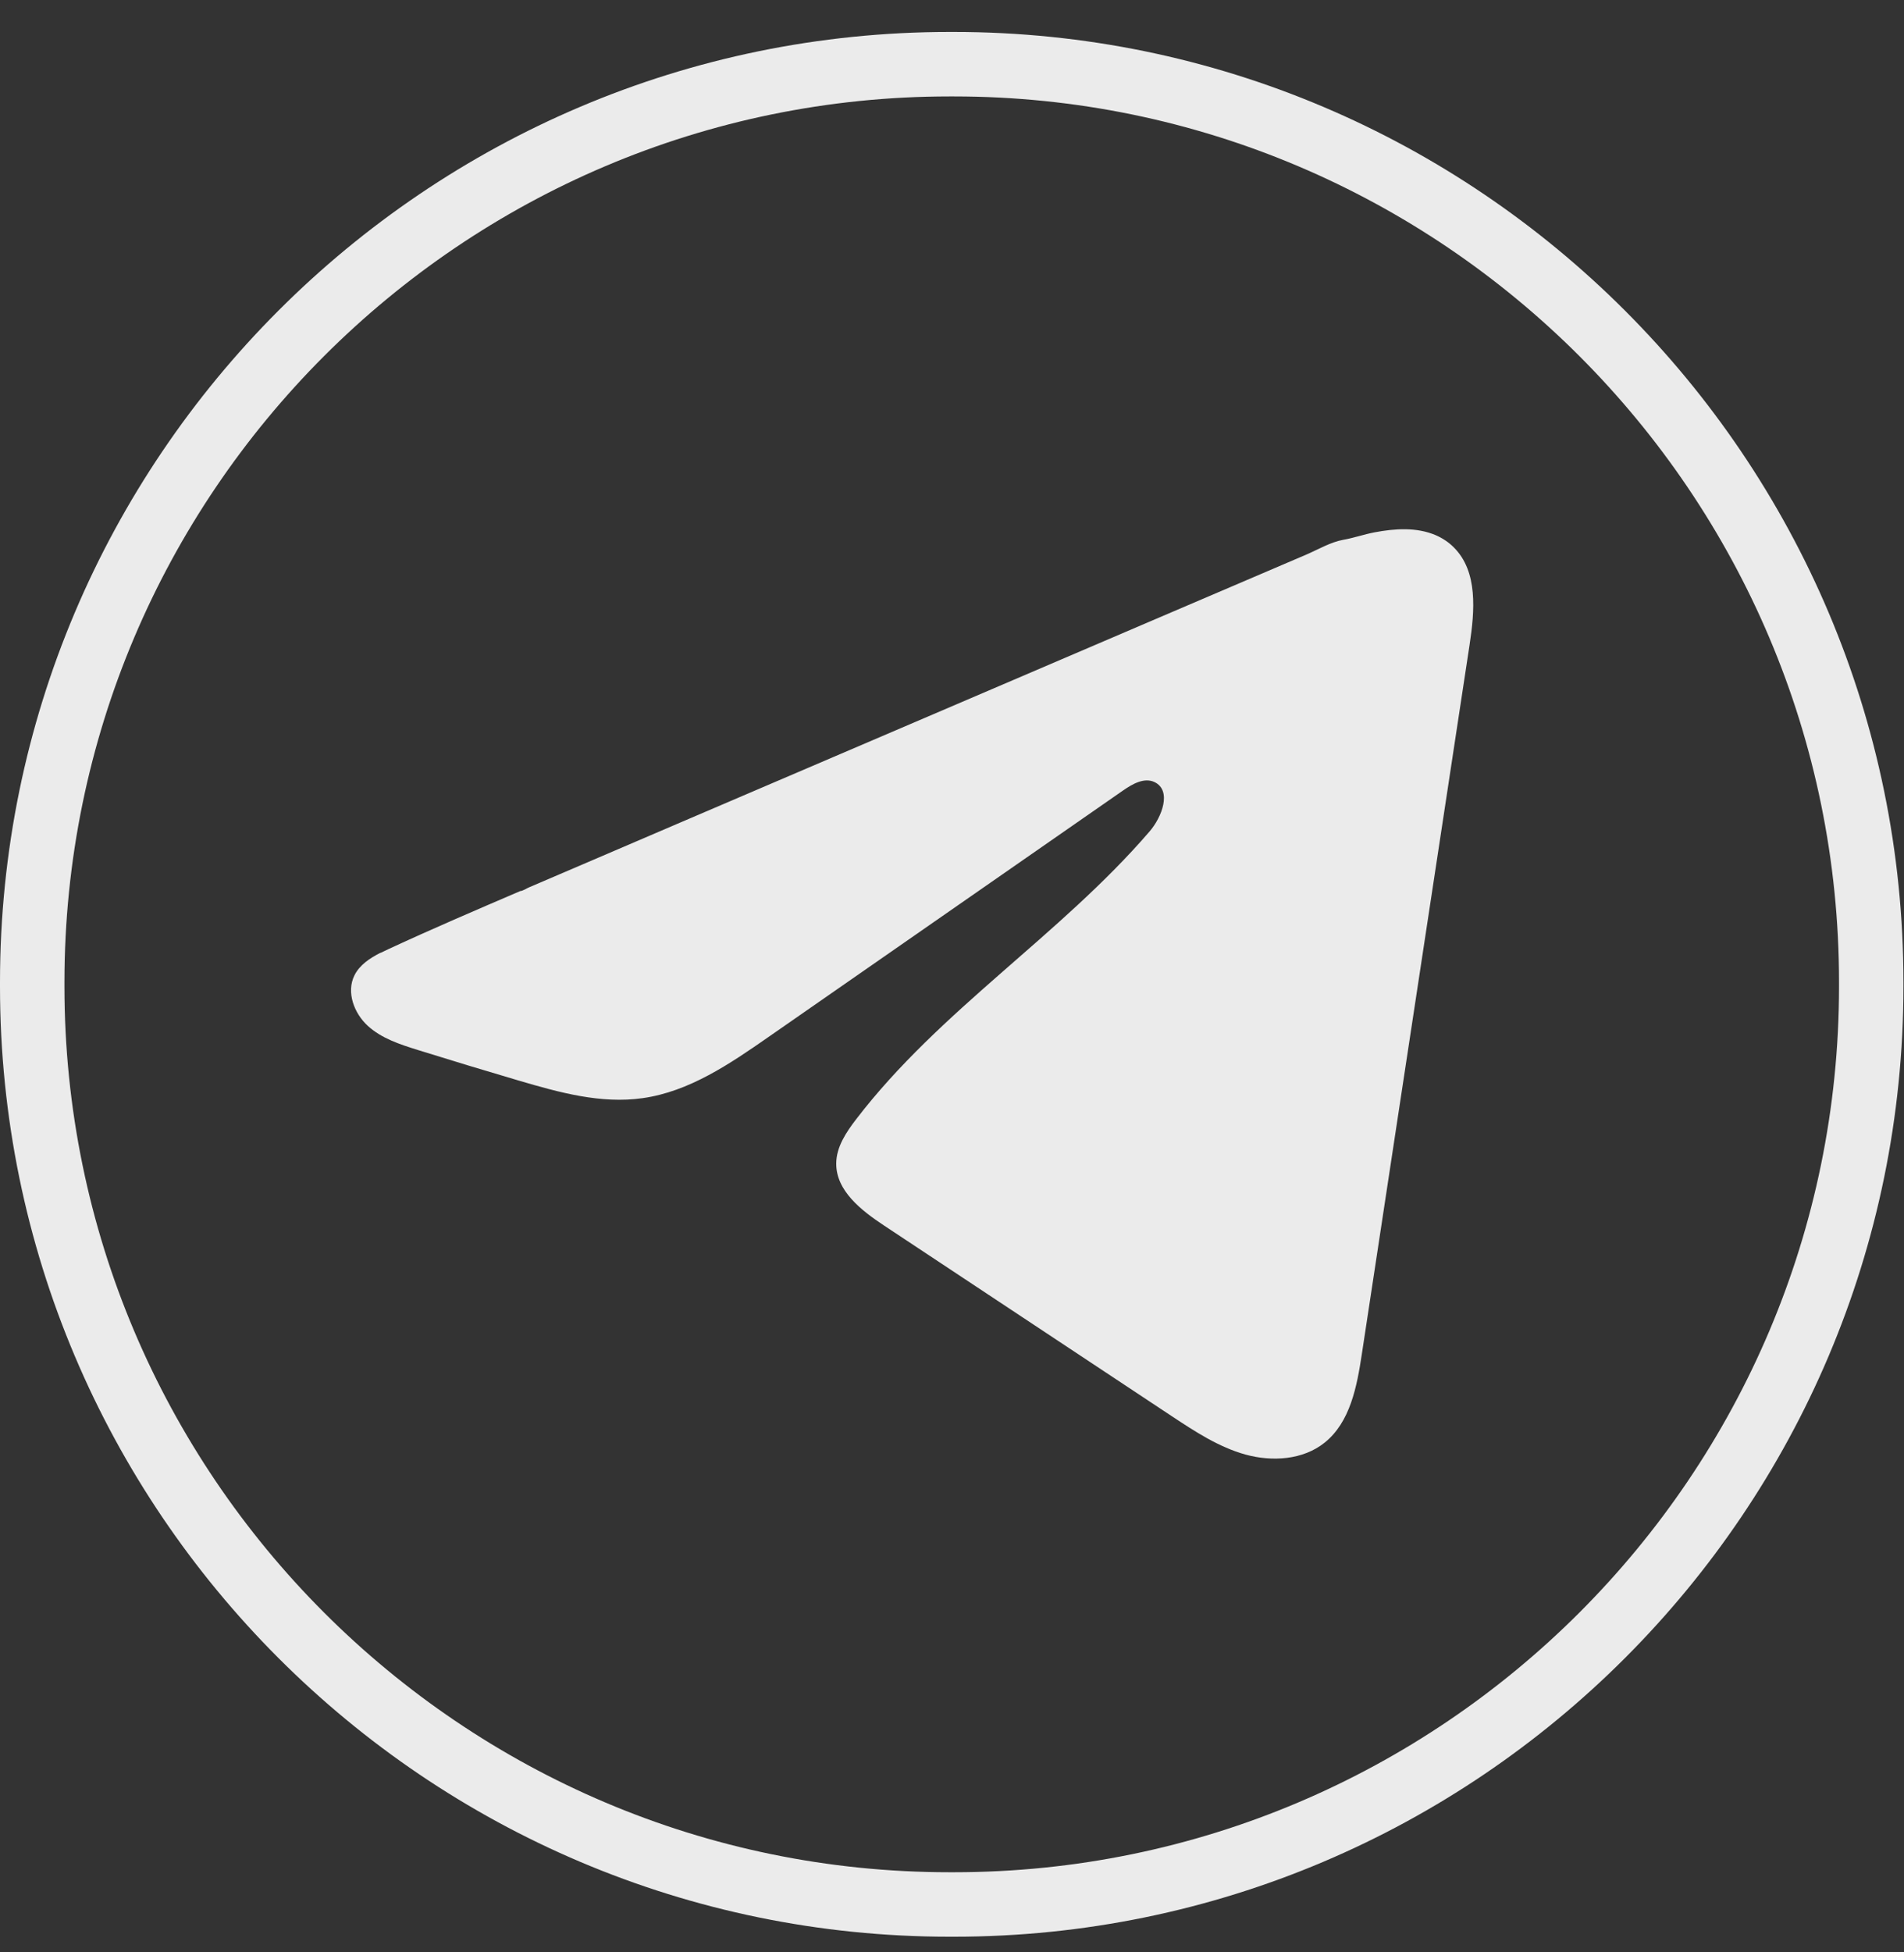
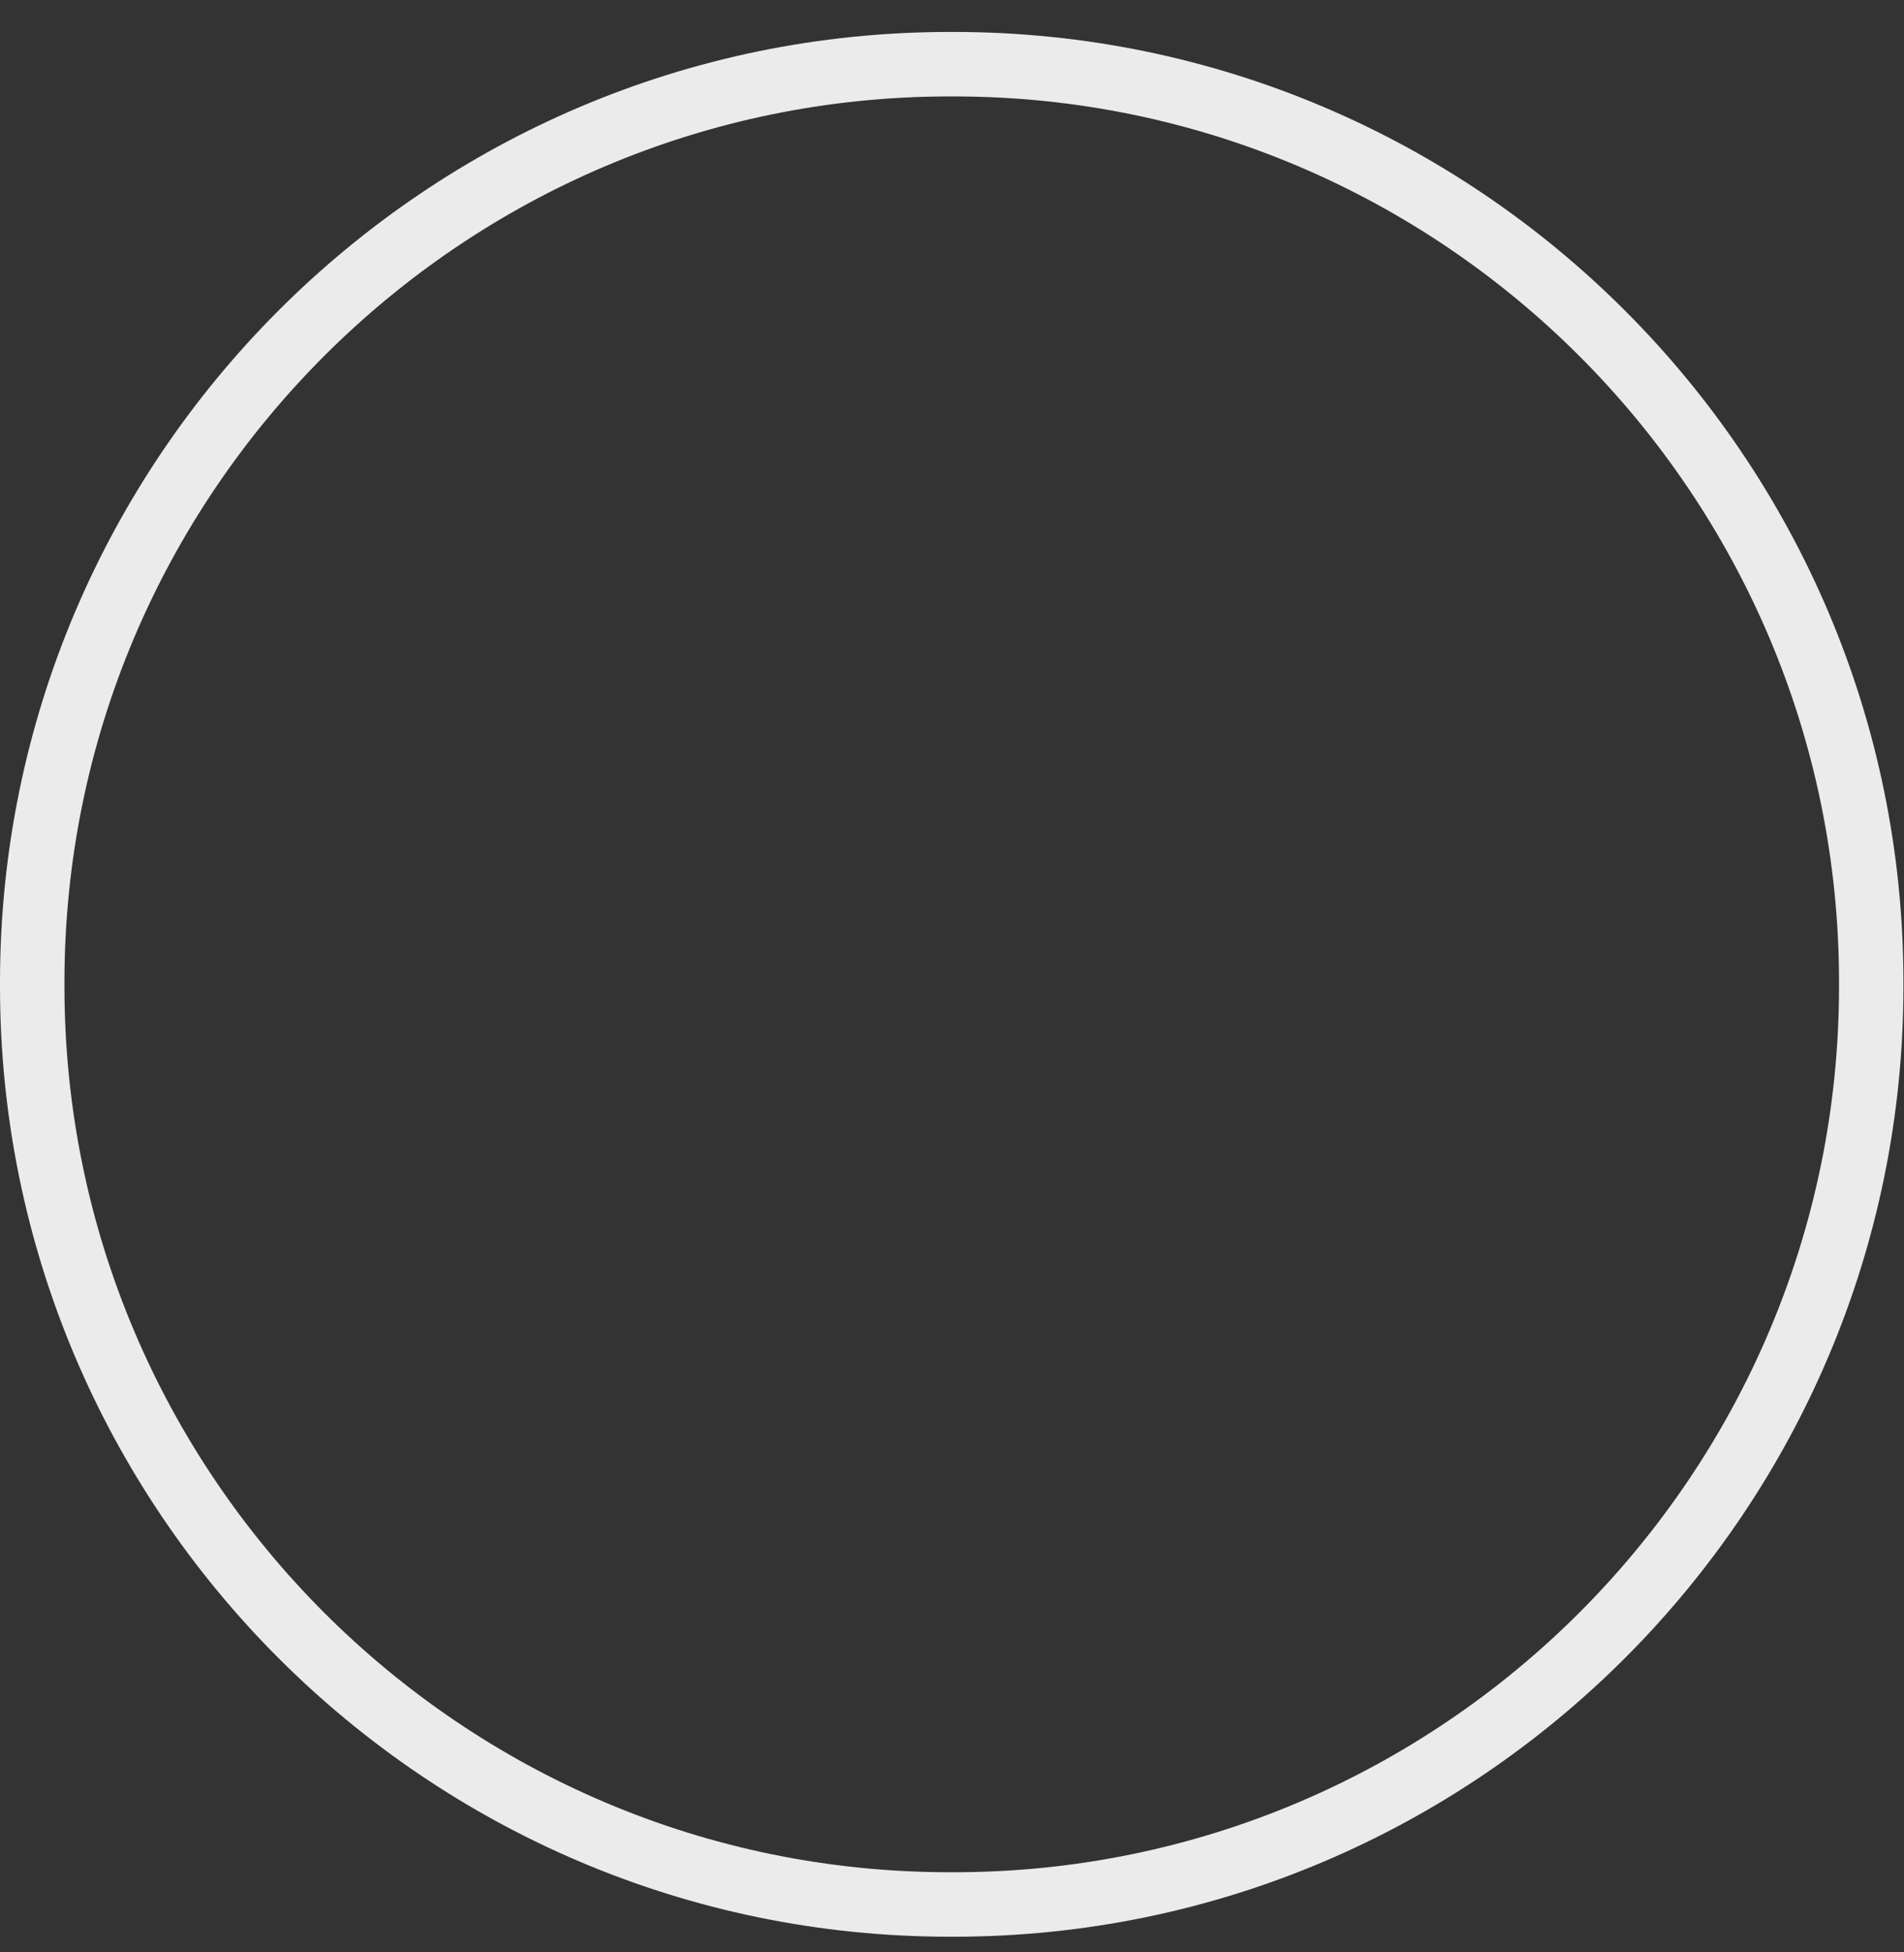
<svg xmlns="http://www.w3.org/2000/svg" width="40" height="41" viewBox="0 0 40 41" fill="none">
  <rect x="0" y="0" width="40" height="41" fill="#333333" stroke="none" />
  <path d="M20.038 40.671H19.95C8.95 40.671 0 31.718 0 20.715V20.627C0 9.623 8.95 0.671 19.95 0.671H20.038C31.038 0.671 39.988 9.623 39.988 20.627V20.715C39.988 31.718 31.038 40.671 20.038 40.671ZM19.95 2.025C9.696 2.025 1.354 10.369 1.354 20.627V20.715C1.354 30.973 9.696 39.317 19.95 39.317H20.038C30.293 39.317 38.635 30.973 38.635 20.715V20.627C38.635 10.369 30.293 2.025 20.038 2.025H19.95Z" fill="#EBEBEB" />
-   <path d="M7.994 20.011C8.048 19.984 8.102 19.958 8.155 19.934C9.073 19.508 10.003 19.11 10.931 18.712C10.981 18.712 11.065 18.654 11.113 18.635C11.184 18.604 11.256 18.574 11.328 18.543C11.466 18.483 11.604 18.425 11.741 18.366C12.017 18.248 12.291 18.13 12.568 18.012C13.118 17.777 13.669 17.541 14.22 17.304C15.322 16.833 16.425 16.36 17.527 15.889C18.629 15.418 19.732 14.946 20.834 14.474C21.936 14.003 23.039 13.531 24.14 13.059C25.242 12.588 26.346 12.116 27.447 11.645C27.692 11.539 27.958 11.382 28.22 11.336C28.441 11.297 28.656 11.221 28.878 11.179C29.299 11.099 29.763 11.066 30.167 11.241C30.306 11.302 30.435 11.387 30.541 11.494C31.053 12.001 30.981 12.832 30.873 13.544C30.119 18.508 29.365 23.473 28.61 28.436C28.507 29.117 28.366 29.865 27.829 30.295C27.374 30.66 26.727 30.7 26.166 30.546C25.604 30.39 25.108 30.064 24.622 29.743C22.607 28.408 20.59 27.073 18.575 25.738C18.096 25.421 17.562 25.007 17.568 24.431C17.57 24.085 17.777 23.776 17.989 23.501C19.74 21.216 22.267 19.645 24.147 17.465C24.413 17.158 24.621 16.603 24.257 16.425C24.04 16.32 23.791 16.463 23.594 16.6C21.109 18.326 18.625 20.054 16.14 21.78C15.329 22.344 14.479 22.923 13.502 23.061C12.627 23.186 11.747 22.942 10.901 22.693C10.192 22.484 9.484 22.27 8.779 22.05C8.404 21.933 8.017 21.808 7.727 21.543C7.438 21.279 7.271 20.835 7.446 20.483C7.555 20.263 7.768 20.123 7.991 20.009L7.994 20.011Z" fill="#EBEBEB" />
</svg>